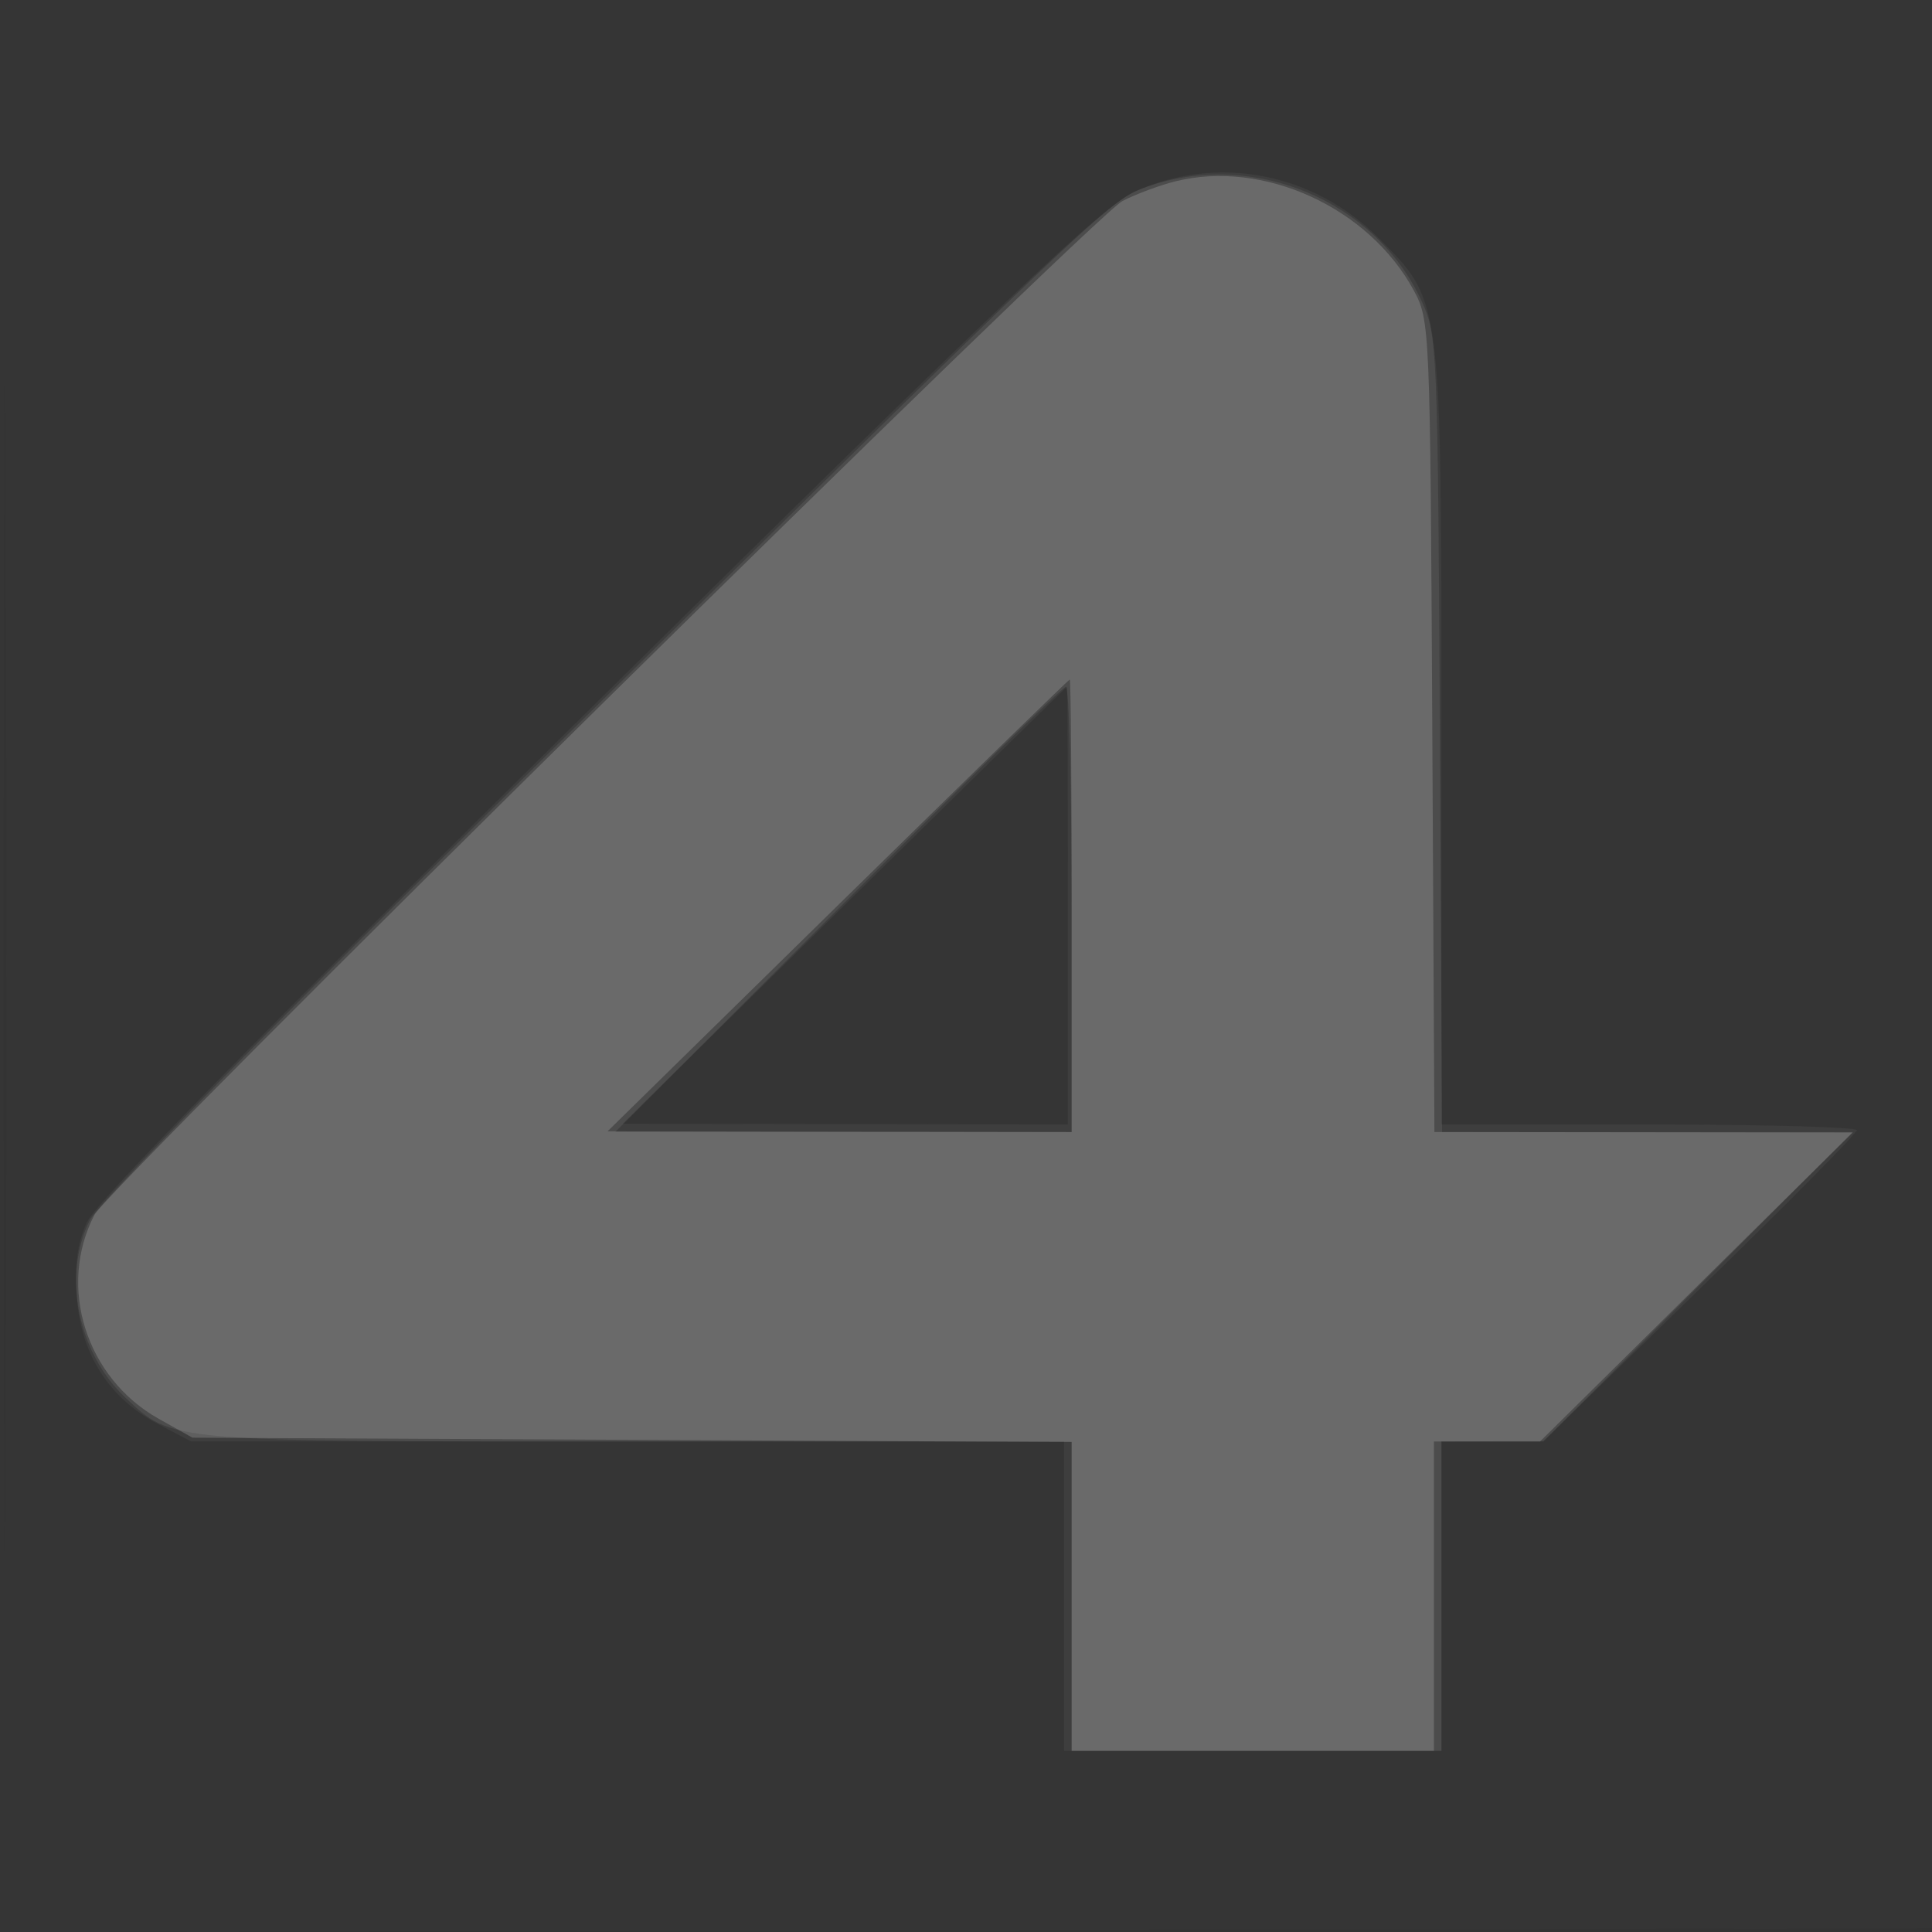
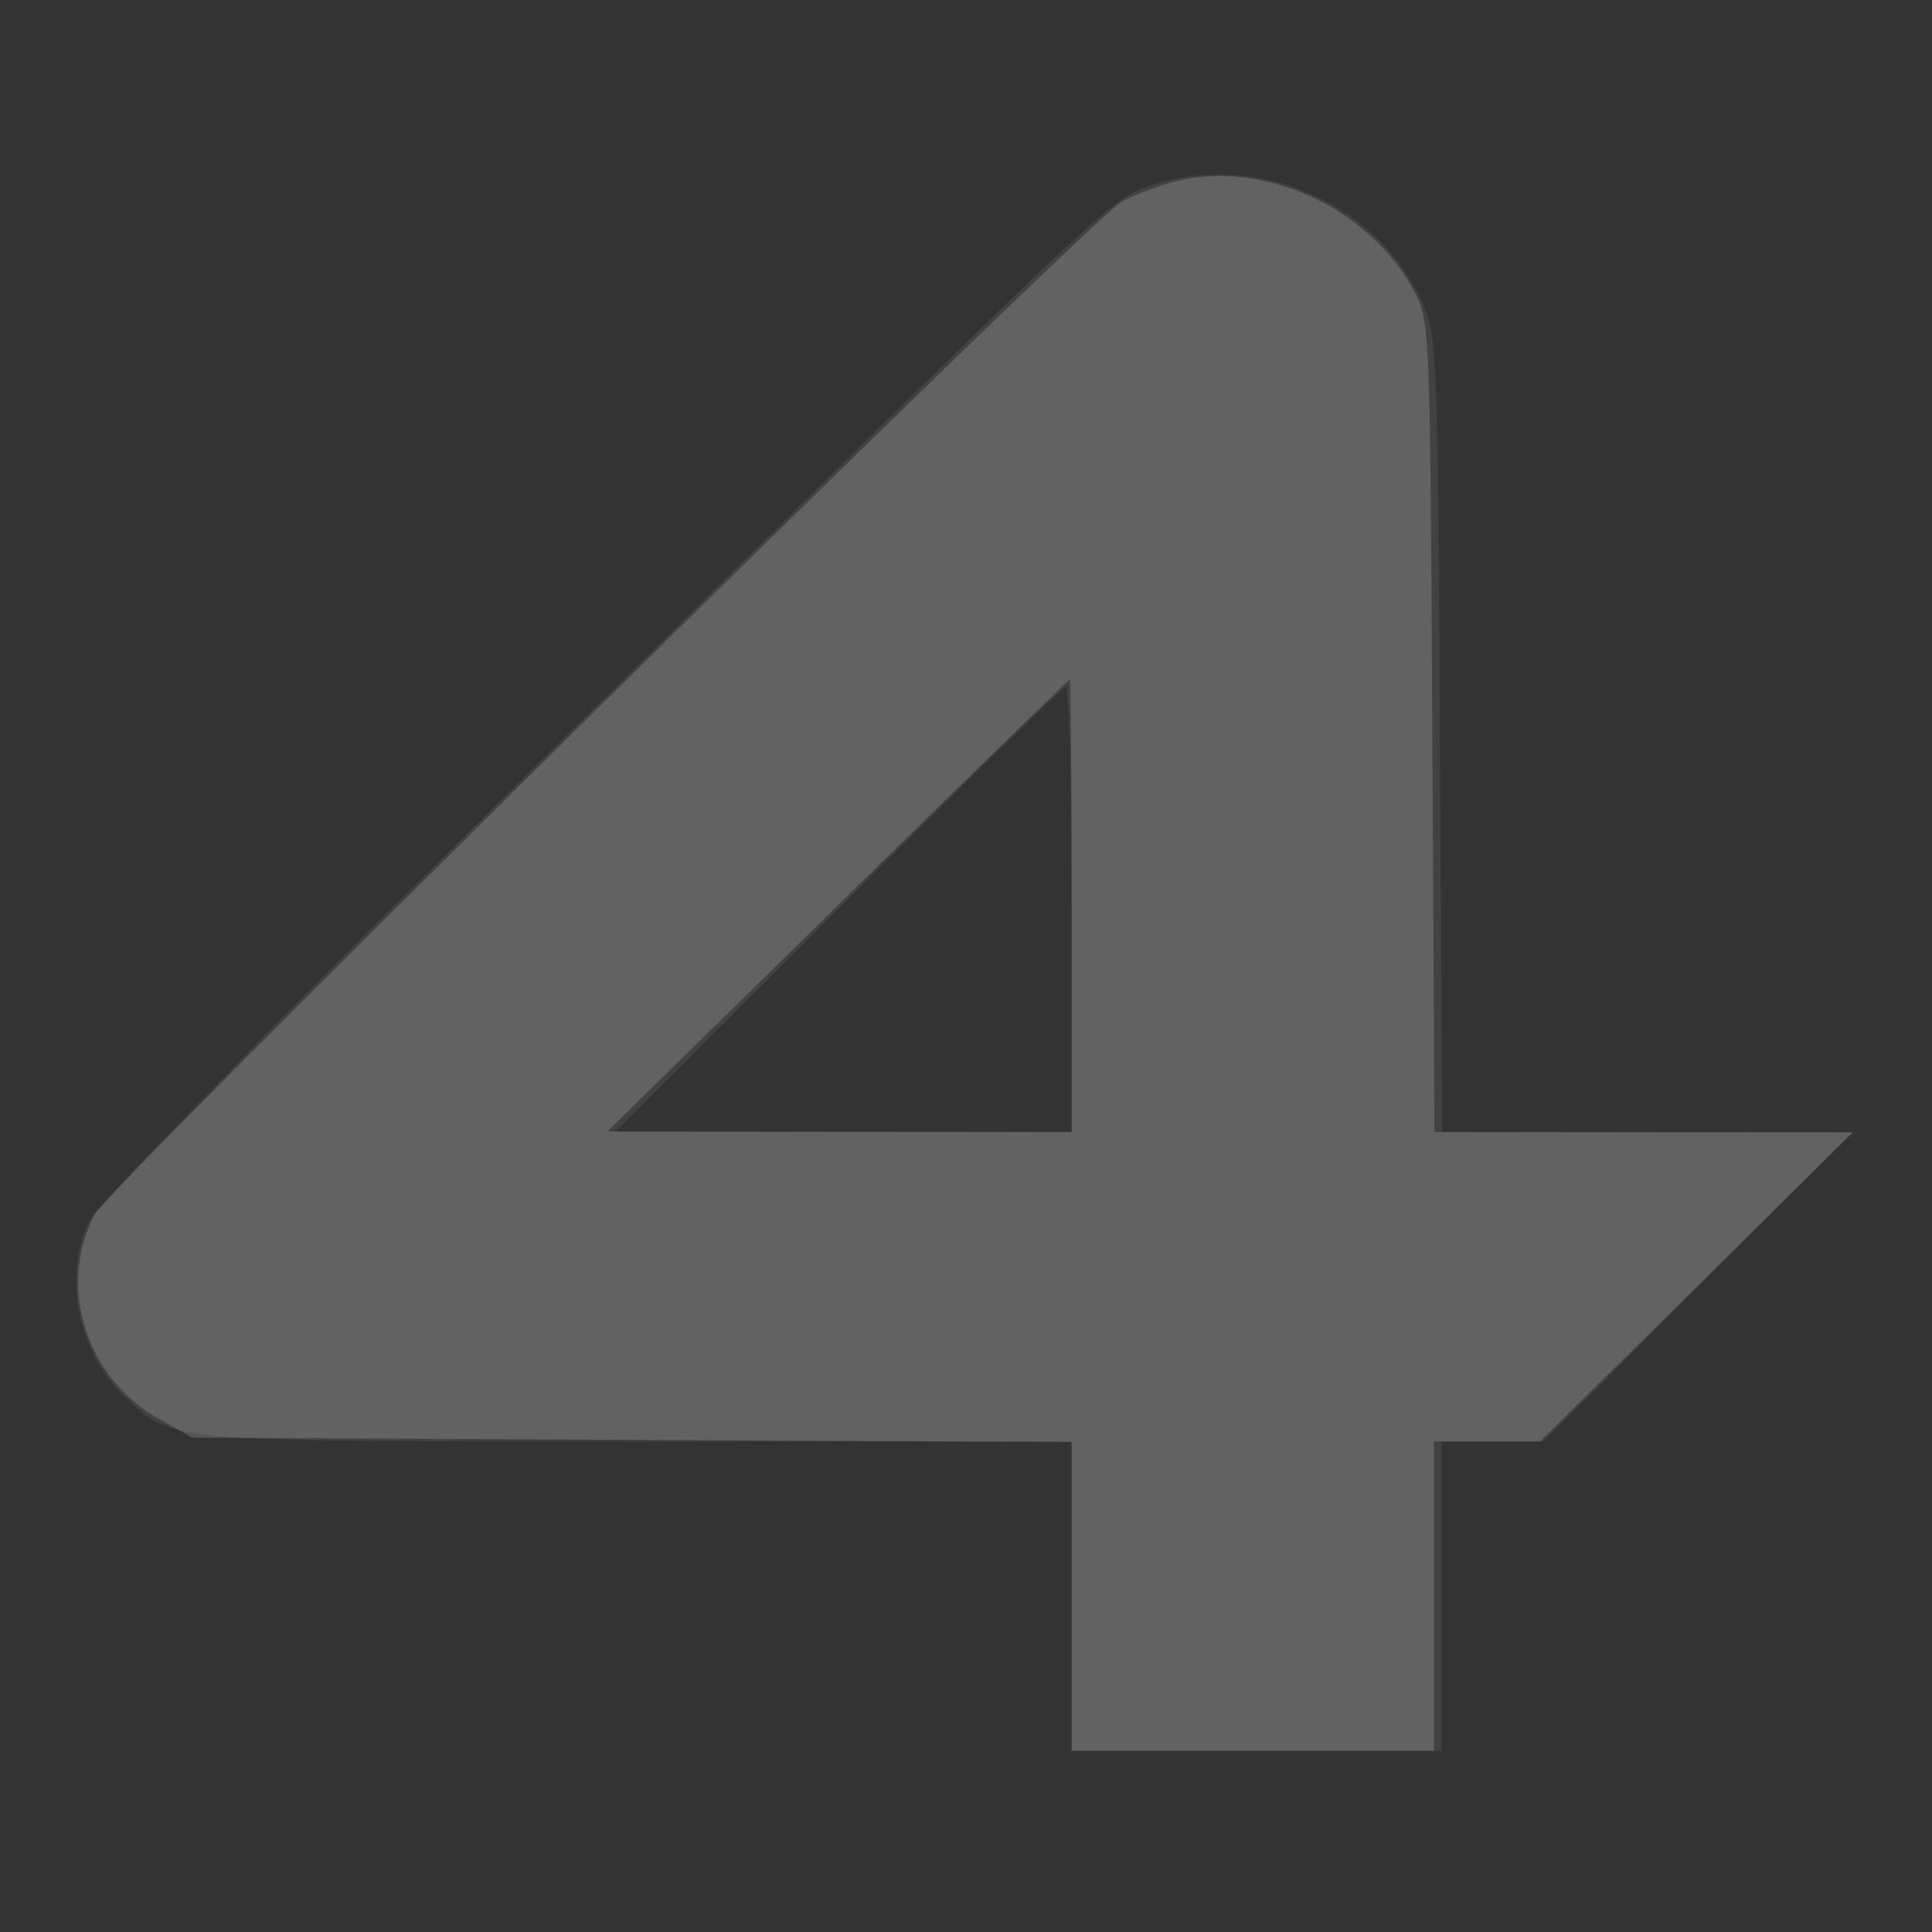
<svg xmlns="http://www.w3.org/2000/svg" width="256" height="256">
  <rect width="100%" height="100%" fill="#333333" stroke="none" />
-   <path fill-opacity=".016" d="M0 128.004v128.004l128.25-.254 128.25-.254.254-127.75L257.008 0H0v128.004m.485.496c0 70.4.119 99.053.265 63.672.146-35.38.146-92.98 0-128C.604 29.153.485 58.1.485 128.5" fill="#f3f4f6" fill-rule="evenodd" />
-   <path fill-opacity=".048" d="M150.257 25.461c-4.306 2.004-17.024 14.081-71.115 67.527-45.728 45.183-66.41 66.28-67.632 68.989-1.276 2.832-1.639 5.566-1.32 9.968.542 7.505 4.272 13.325 10.717 16.728L25.315 191H141v41h50v-41l6.75-.027 6.75-.027 20.794-20.223c11.436-11.123 20.774-20.561 20.75-20.973-.024-.412-12.419-.75-27.544-.75H191V98.182c0-59.118.115-58.197-8.341-66.654-8.717-8.716-21.551-11.119-32.402-6.067m-38.366 94.489L82.5 148.901l29.5.049 29.5.05v-29c0-15.95-.049-29-.109-29s-13.335 13.028-29.5 28.95" fill="#f3f4f6" fill-rule="evenodd" />
  <path fill-opacity=".079" d="M152 24.736c-5.012 1.758-4.974 1.723-88.815 84.459-28.839 28.46-50.143 50.261-51.265 52.462-3.7 7.257-1.634 17.597 4.704 23.54 6.302 5.909 5.058 5.803 67.844 5.803H142v41h49v-41h13.518L225 170.5l20.482-20.5h-54.399l-.291-52.75c-.285-51.571-.34-52.854-2.444-57.406-6.153-13.311-22.317-20.029-36.348-15.108M111 120.5L81.513 150H142v-29.5c0-16.225-.34-29.5-.756-29.5S127.218 104.275 111 120.5" fill="#f3f4f6" fill-rule="evenodd" />
  <path fill-opacity=".182" d="M155.718 24.037c-2.081.52-5.225 1.691-6.987 2.602-3.867 2-134.302 130.63-136.216 134.331-4.933 9.541-1.123 21.624 8.524 27.03l4.461 2.5 58.25.288 58.25.288V232h48v-41h14.064l20.718-20.469 20.718-20.468-27.717-.032-27.717-.031-.283-53.75c-.279-52.926-.316-53.811-2.445-57.75-5.951-11.008-19.907-17.392-31.62-14.463M111 119.983l-30.5 29.923 30.75.047L142 150v-30c0-16.5-.113-29.986-.25-29.97-.137.017-13.975 13.496-30.75 29.953" fill="#f3f4f6" fill-rule="evenodd" />
</svg>